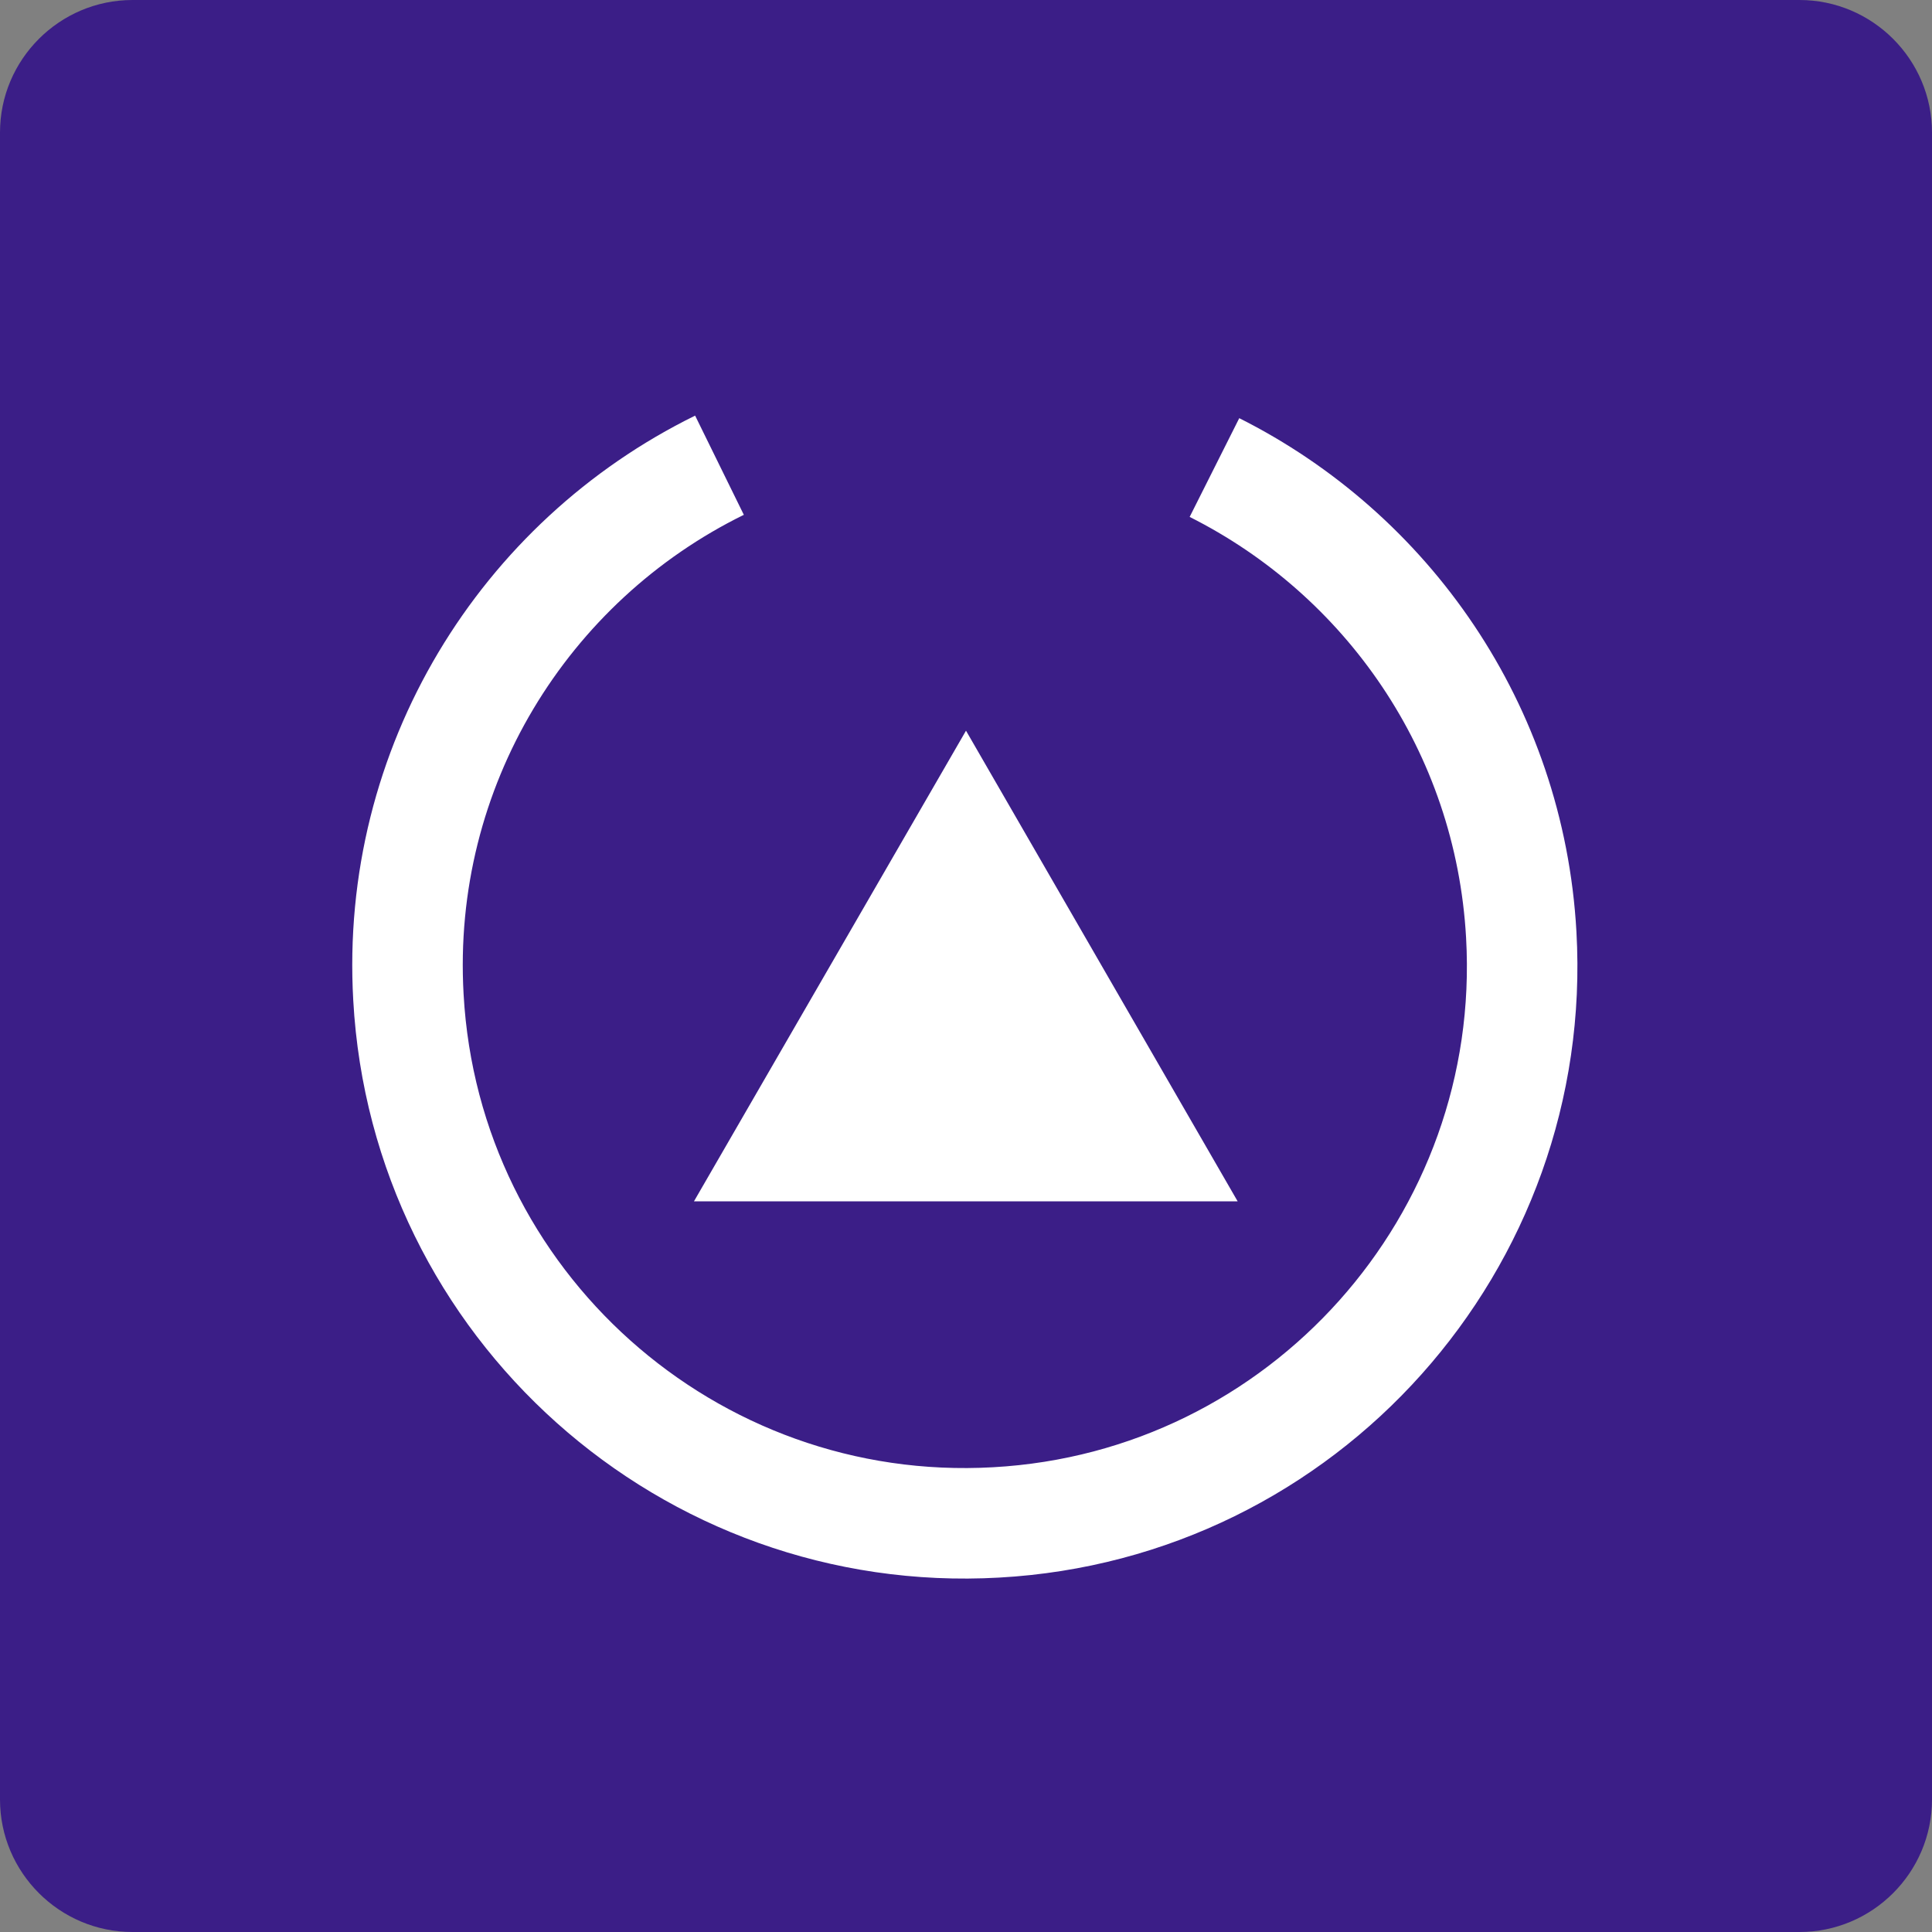
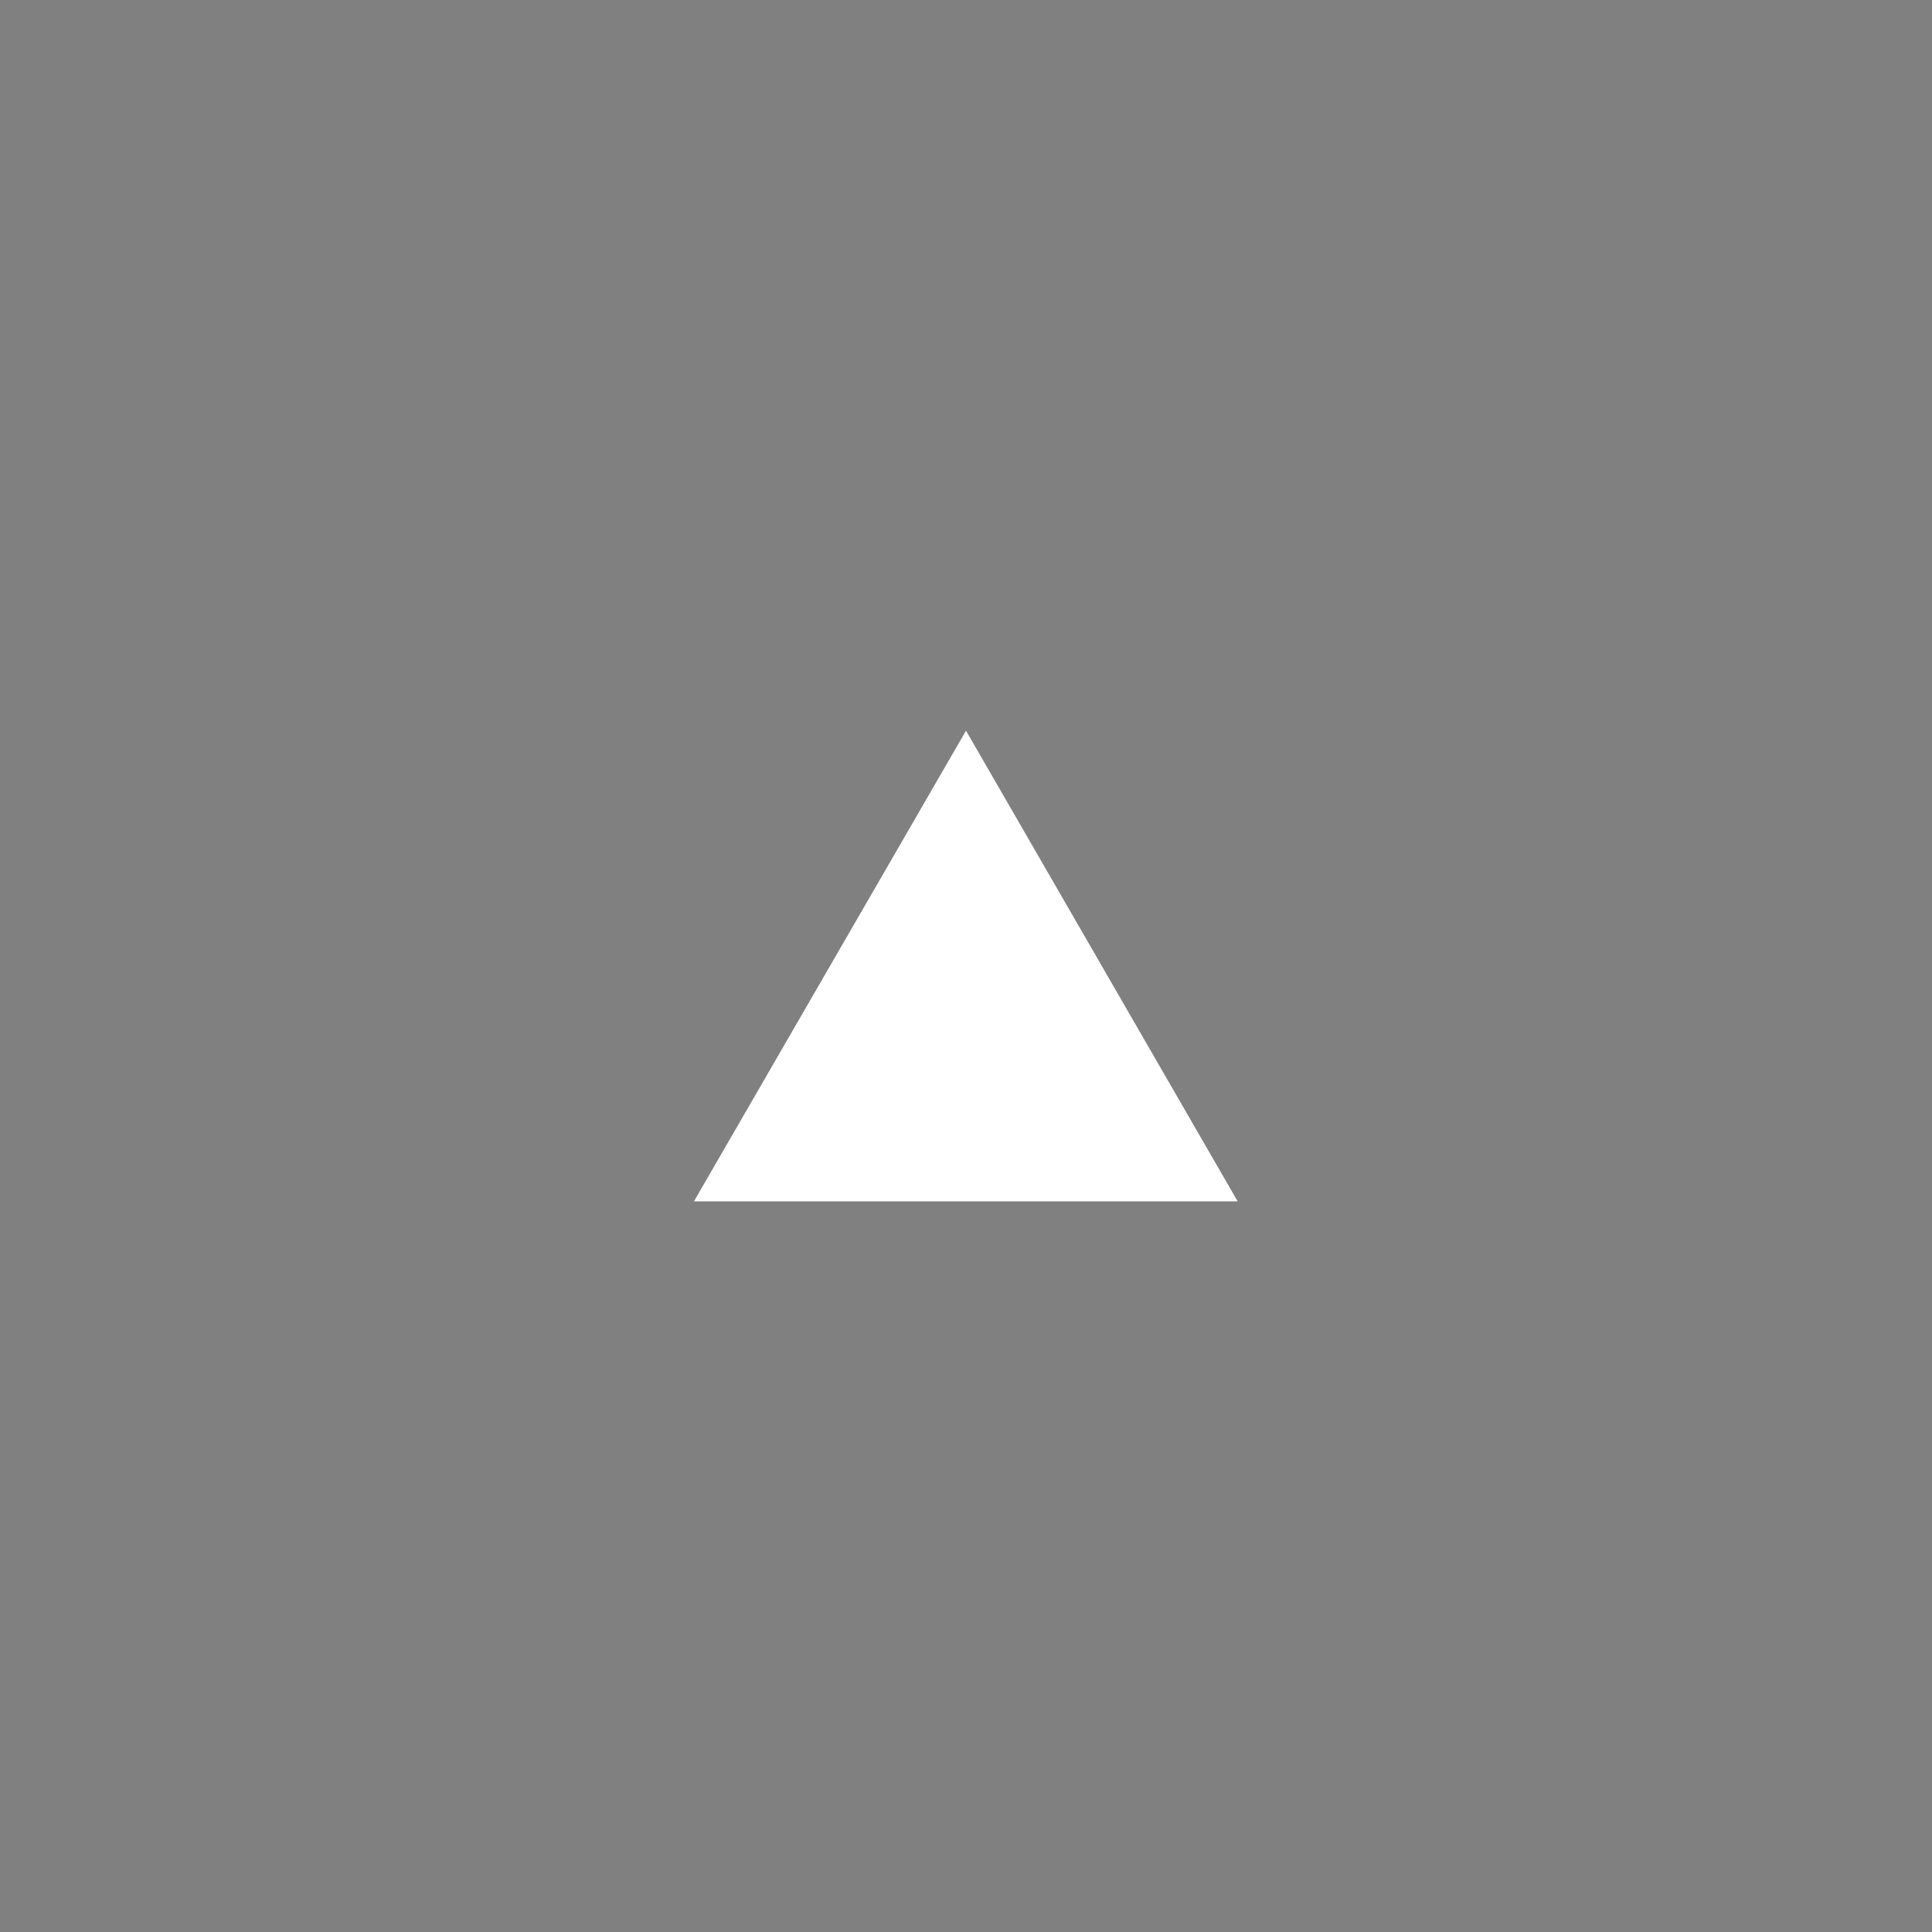
<svg xmlns="http://www.w3.org/2000/svg" id="word_icon" viewBox="0 0 50 50">
  <rect x="0" y="0" width="50" height="50" fill="#808080" stroke="none" />
  <defs>
    <style>.cls-1{fill:#fff;}.cls-2{fill:none;stroke:#fff;stroke-miterlimit:10;stroke-width:2.86px;}.cls-3{fill:#3b1e87;}</style>
  </defs>
-   <path class="cls-3" d="M3.43,0h43.14c1.89,0,3.43,1.54,3.43,3.43v43.14c0,1.89-1.54,3.43-3.43,3.43H3.43c-1.89,0-3.43-1.54-3.43-3.43V3.43C0,1.54,1.54,0,3.43,0Z" />
-   <path class="cls-2" d="M31.43,12.1c4.46,2.24,7.64,6.74,7.94,12.09.45,7.95-5.64,14.77-13.59,15.21-7.95.45-14.77-5.64-15.21-13.59-.34-5.97,3-11.29,8.05-13.77" />
  <polygon class="cls-1" points="17.96 31.09 25 18.91 32.03 31.09 17.96 31.09" />
</svg>